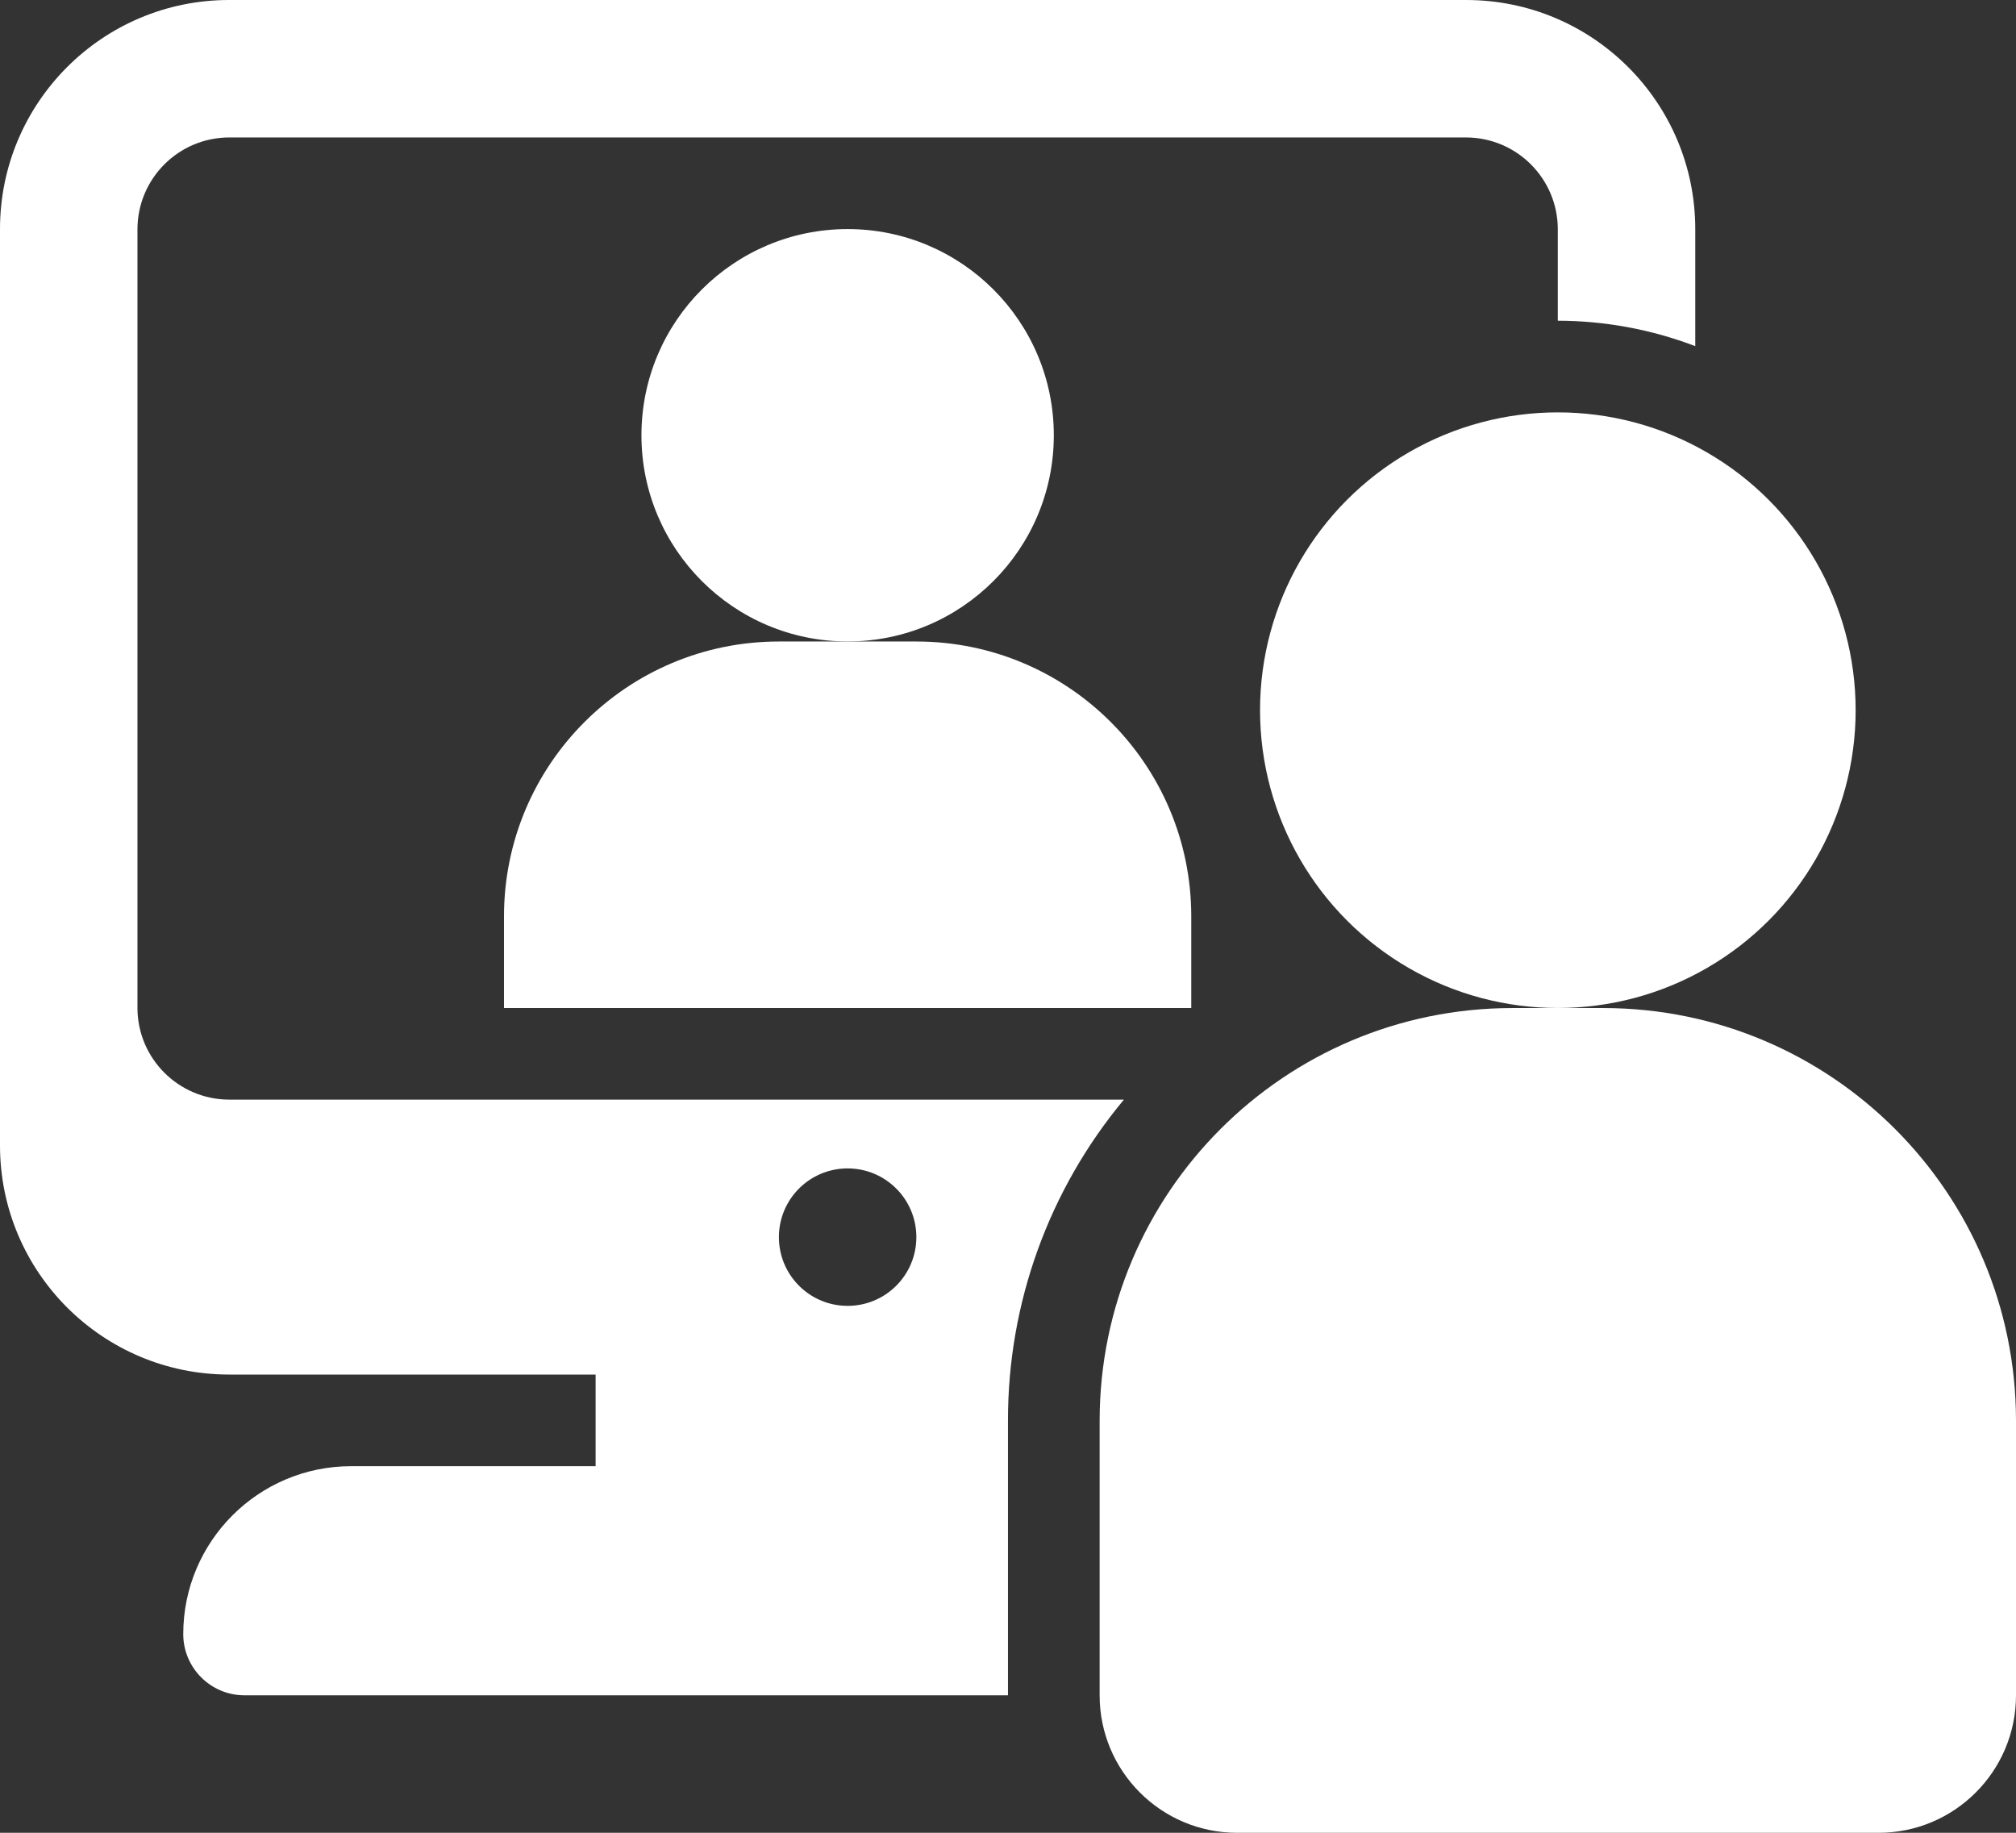
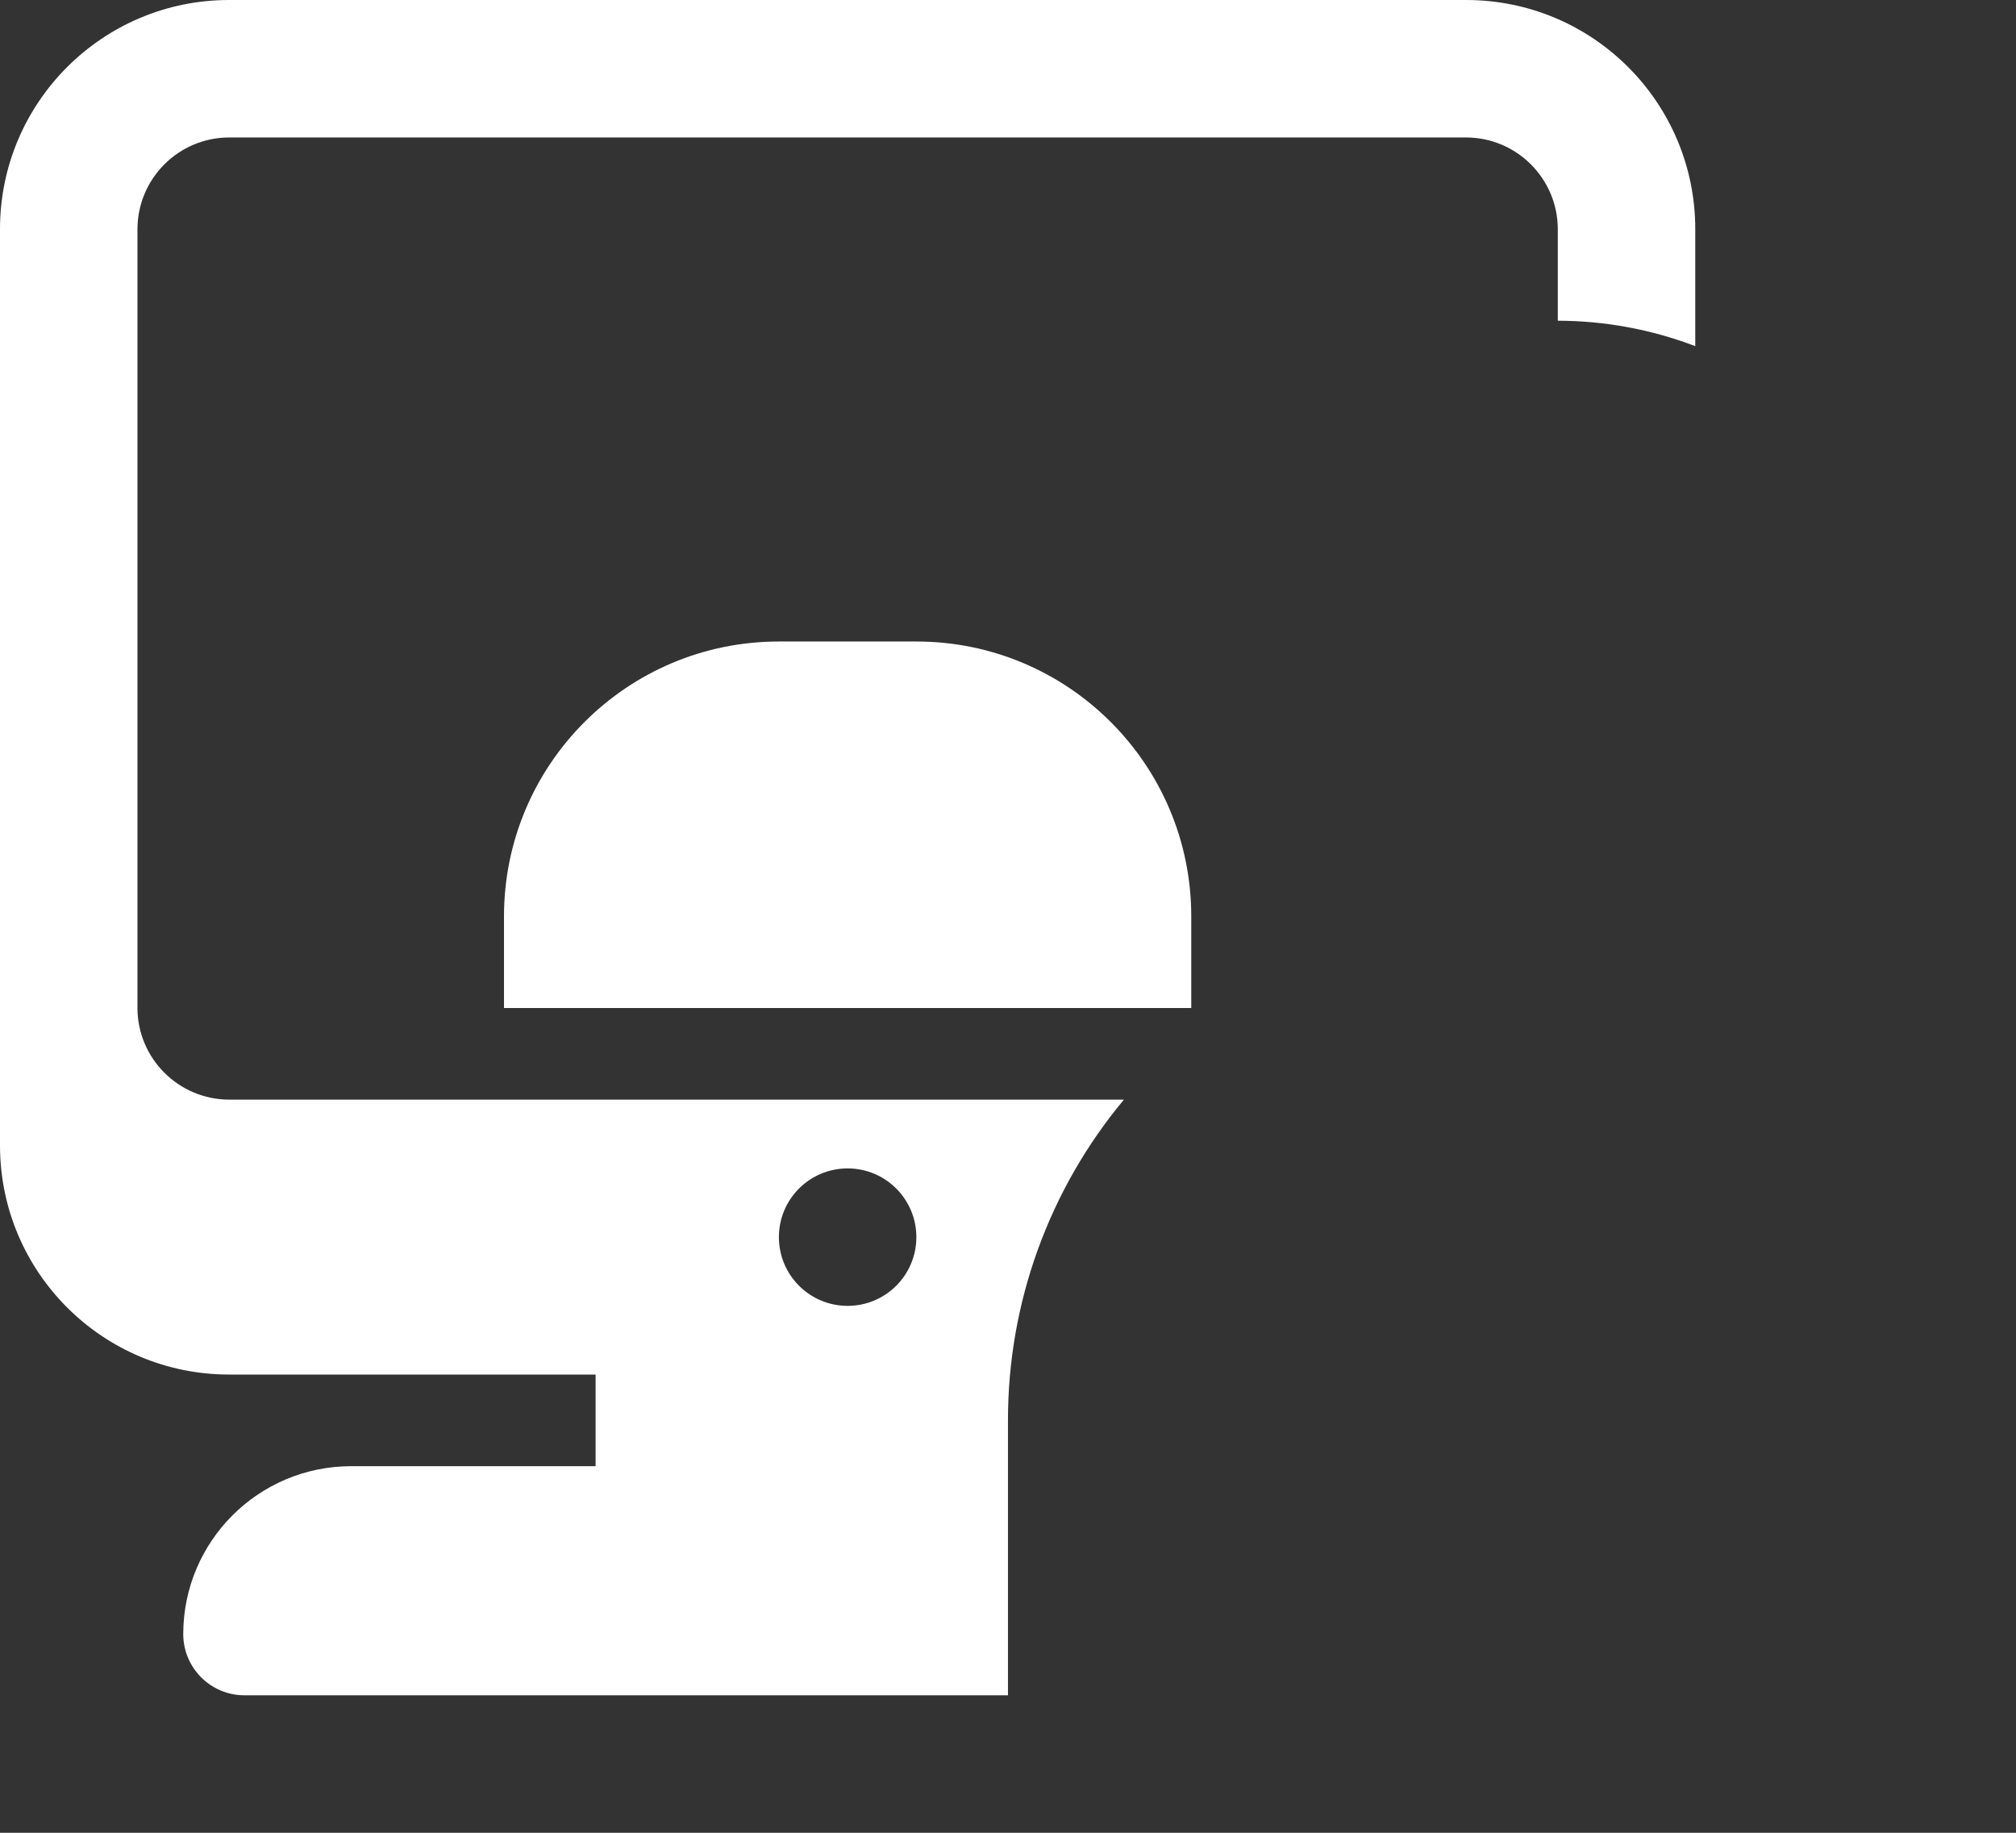
<svg xmlns="http://www.w3.org/2000/svg" id="Layer_1" viewBox="0 0 469.33 426.67">
  <rect x="0" y="0" width="469.33" height="426.67" fill="#333333" stroke="none" />
  <defs>
    <style>
      .cls-1 {
        fill: #fff;
      }
    </style>
  </defs>
-   <circle class="cls-1" cx="197.33" cy="101.33" r="48" />
  <path class="cls-1" d="M277.33,234.67v-21.33c0-35.35-28.65-64-64-64h-32c-35.35,0-64,28.65-64,64v21.33h160Z" />
  <path class="cls-1" d="M32,234.67V53.33c.04-11.77,9.57-21.3,21.33-21.33h288c11.77.04,21.3,9.57,21.33,21.33v21.33c10.94.02,21.78,2.02,32,5.92v-27.25c0-29.46-23.88-53.33-53.33-53.33H53.33C23.88,0,0,23.88,0,53.33v213.33c0,29.46,23.88,53.33,53.33,53.33h85.33v21.33h-56.85c-21.6-.02-39.12,17.46-39.15,39.06,0,.03,0,.06,0,.09.04,7.82,6.37,14.15,14.19,14.19h177.81v-64c-.03-27.28,9.52-53.71,26.99-74.67H53.33c-11.77-.04-21.3-9.57-21.33-21.33ZM197.33,272c8.84,0,16,7.16,16,16s-7.16,16-16,16-16-7.16-16-16,7.16-16,16-16Z" />
-   <circle class="cls-1" cx="362.67" cy="165.33" r="69.33" />
-   <path class="cls-1" d="M437.33,426.67h-149.33c-17.67,0-32-14.33-32-32v-64c.06-52.99,43.01-95.94,96-96h21.33c52.99.06,95.94,43.01,96,96v64c0,17.67-14.33,32-32,32Z" />
</svg>